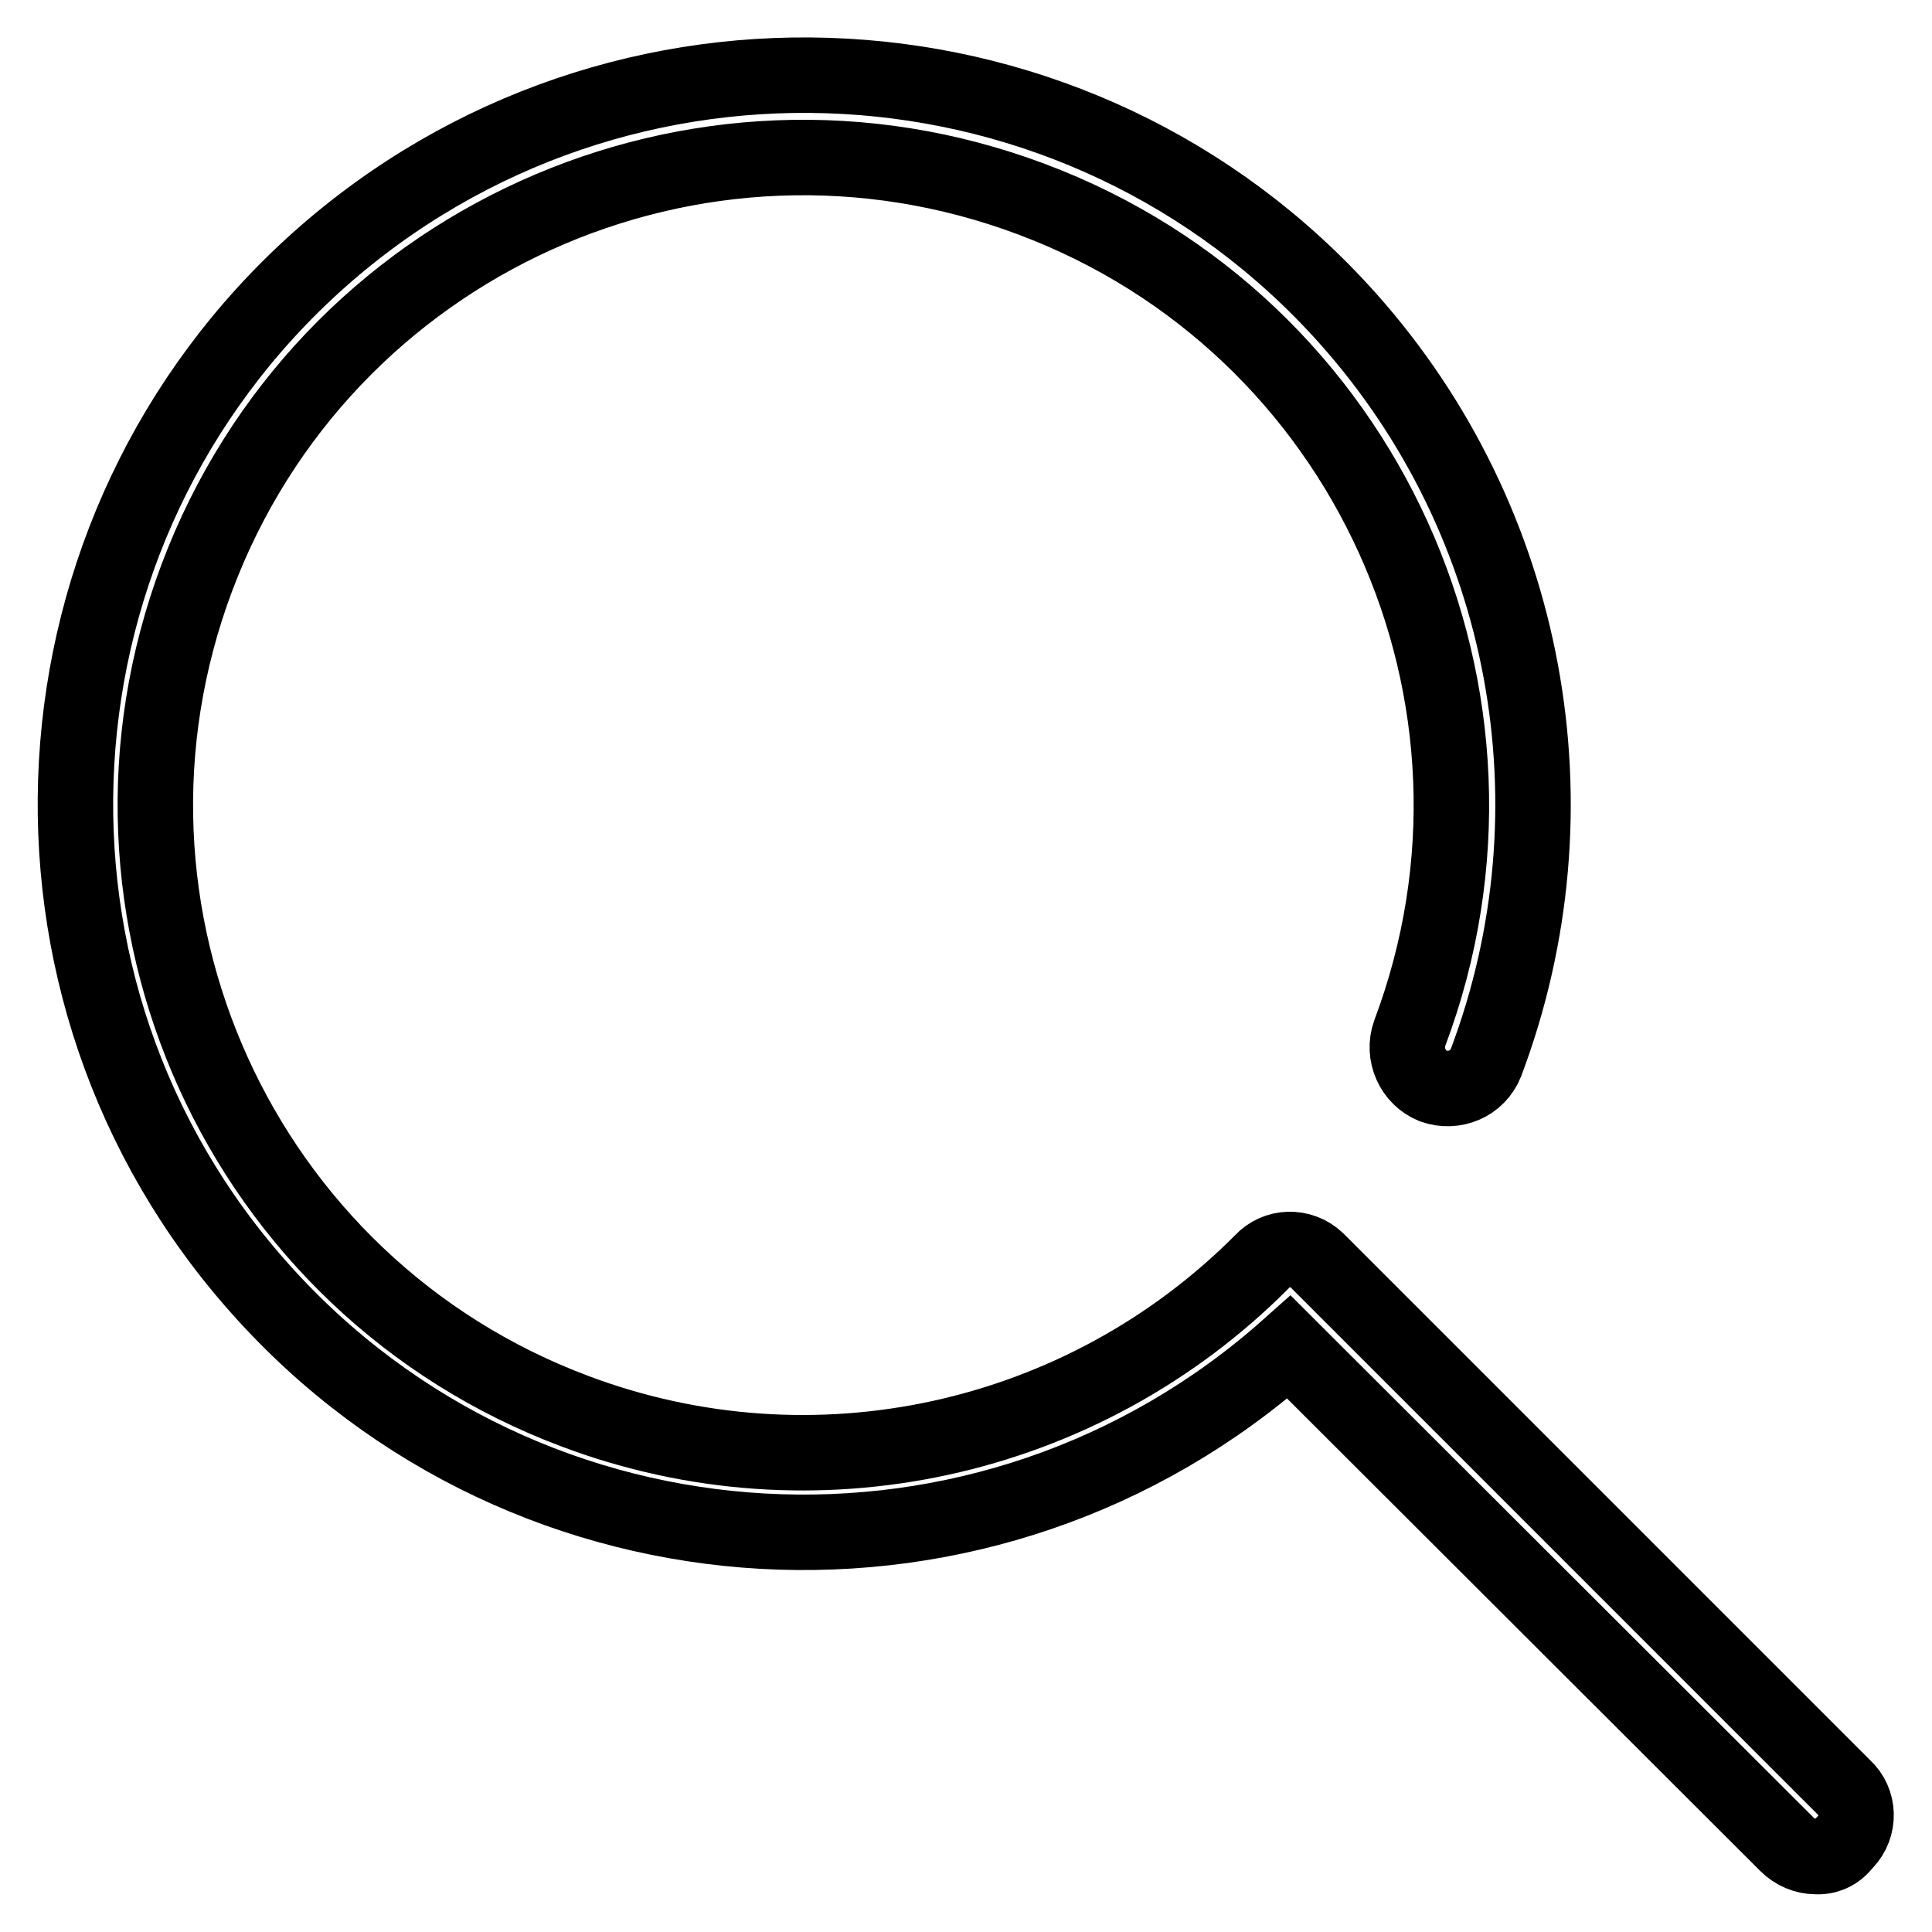
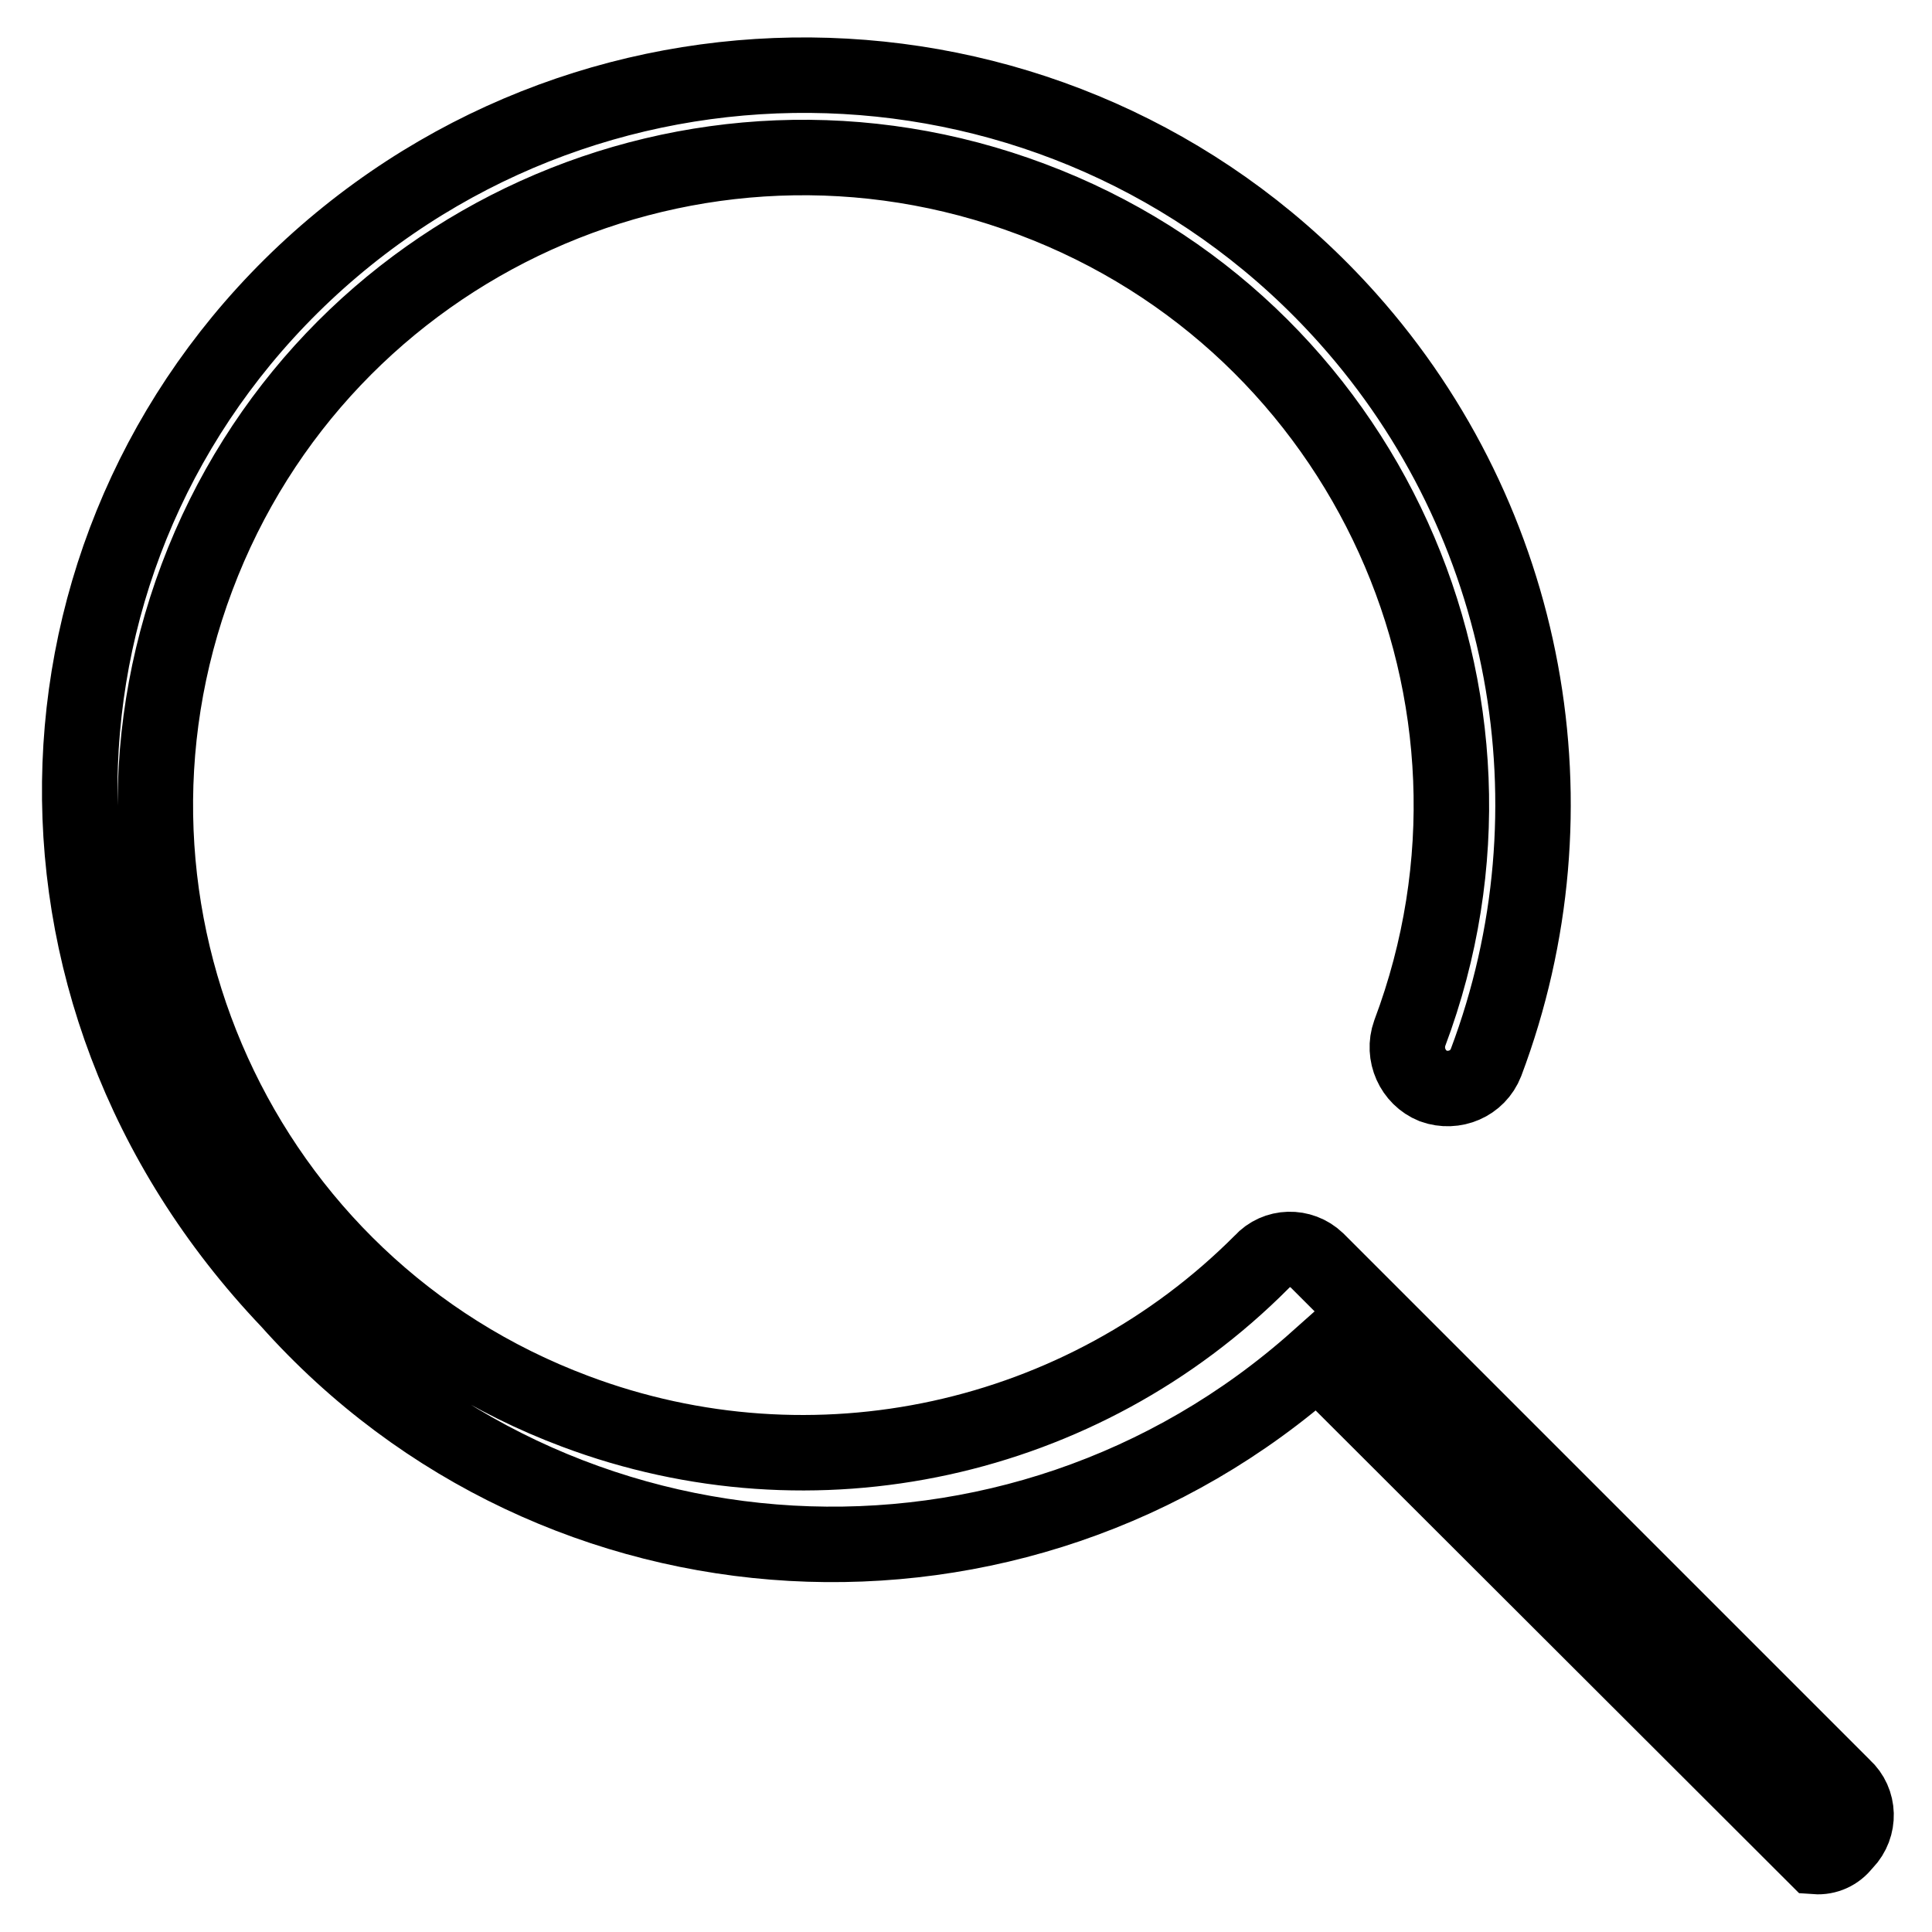
<svg xmlns="http://www.w3.org/2000/svg" version="1.1" x="0px" y="0px" viewBox="0 0 256 256" enable-background="new 0 0 256 256" xml:space="preserve">
  <g>
-     <path stroke-width="10" fill-opacity="0" stroke="#000000" d="M240.6,246c-1.4,0-2.8-0.6-3.8-1.6l-66-65.9c-39.8,35.5-100.8,32.1-136.3-7.7C-1,131.1,2.5,70,42.2,34.5 C82-1,143.1,2.4,178.6,42.2c24,26.9,31,64.9,18.3,98.6c-1.1,2.8-4.2,4.1-7,3.1c-2.7-1.1-4.1-4.2-3.1-7 c16.7-44.4-5.8-93.9-50.1-110.5C92.3,9.7,42.8,32.1,26.1,76.5c-16.7,44.4,5.8,93.9,50.1,110.5c31.6,11.9,67.2,4.1,91-19.8 c1.9-2.1,5.2-2.2,7.3-0.2c0.1,0.1,0.2,0.2,0.2,0.2l69.6,69.6c2.1,1.9,2.2,5.2,0.2,7.3c-0.1,0.1-0.2,0.2-0.2,0.2 C243.4,245.5,242,246.1,240.6,246L240.6,246z" />
+     <path stroke-width="10" fill-opacity="0" stroke="#000000" d="M240.6,246l-66-65.9c-39.8,35.5-100.8,32.1-136.3-7.7C-1,131.1,2.5,70,42.2,34.5 C82-1,143.1,2.4,178.6,42.2c24,26.9,31,64.9,18.3,98.6c-1.1,2.8-4.2,4.1-7,3.1c-2.7-1.1-4.1-4.2-3.1-7 c16.7-44.4-5.8-93.9-50.1-110.5C92.3,9.7,42.8,32.1,26.1,76.5c-16.7,44.4,5.8,93.9,50.1,110.5c31.6,11.9,67.2,4.1,91-19.8 c1.9-2.1,5.2-2.2,7.3-0.2c0.1,0.1,0.2,0.2,0.2,0.2l69.6,69.6c2.1,1.9,2.2,5.2,0.2,7.3c-0.1,0.1-0.2,0.2-0.2,0.2 C243.4,245.5,242,246.1,240.6,246L240.6,246z" />
  </g>
</svg>